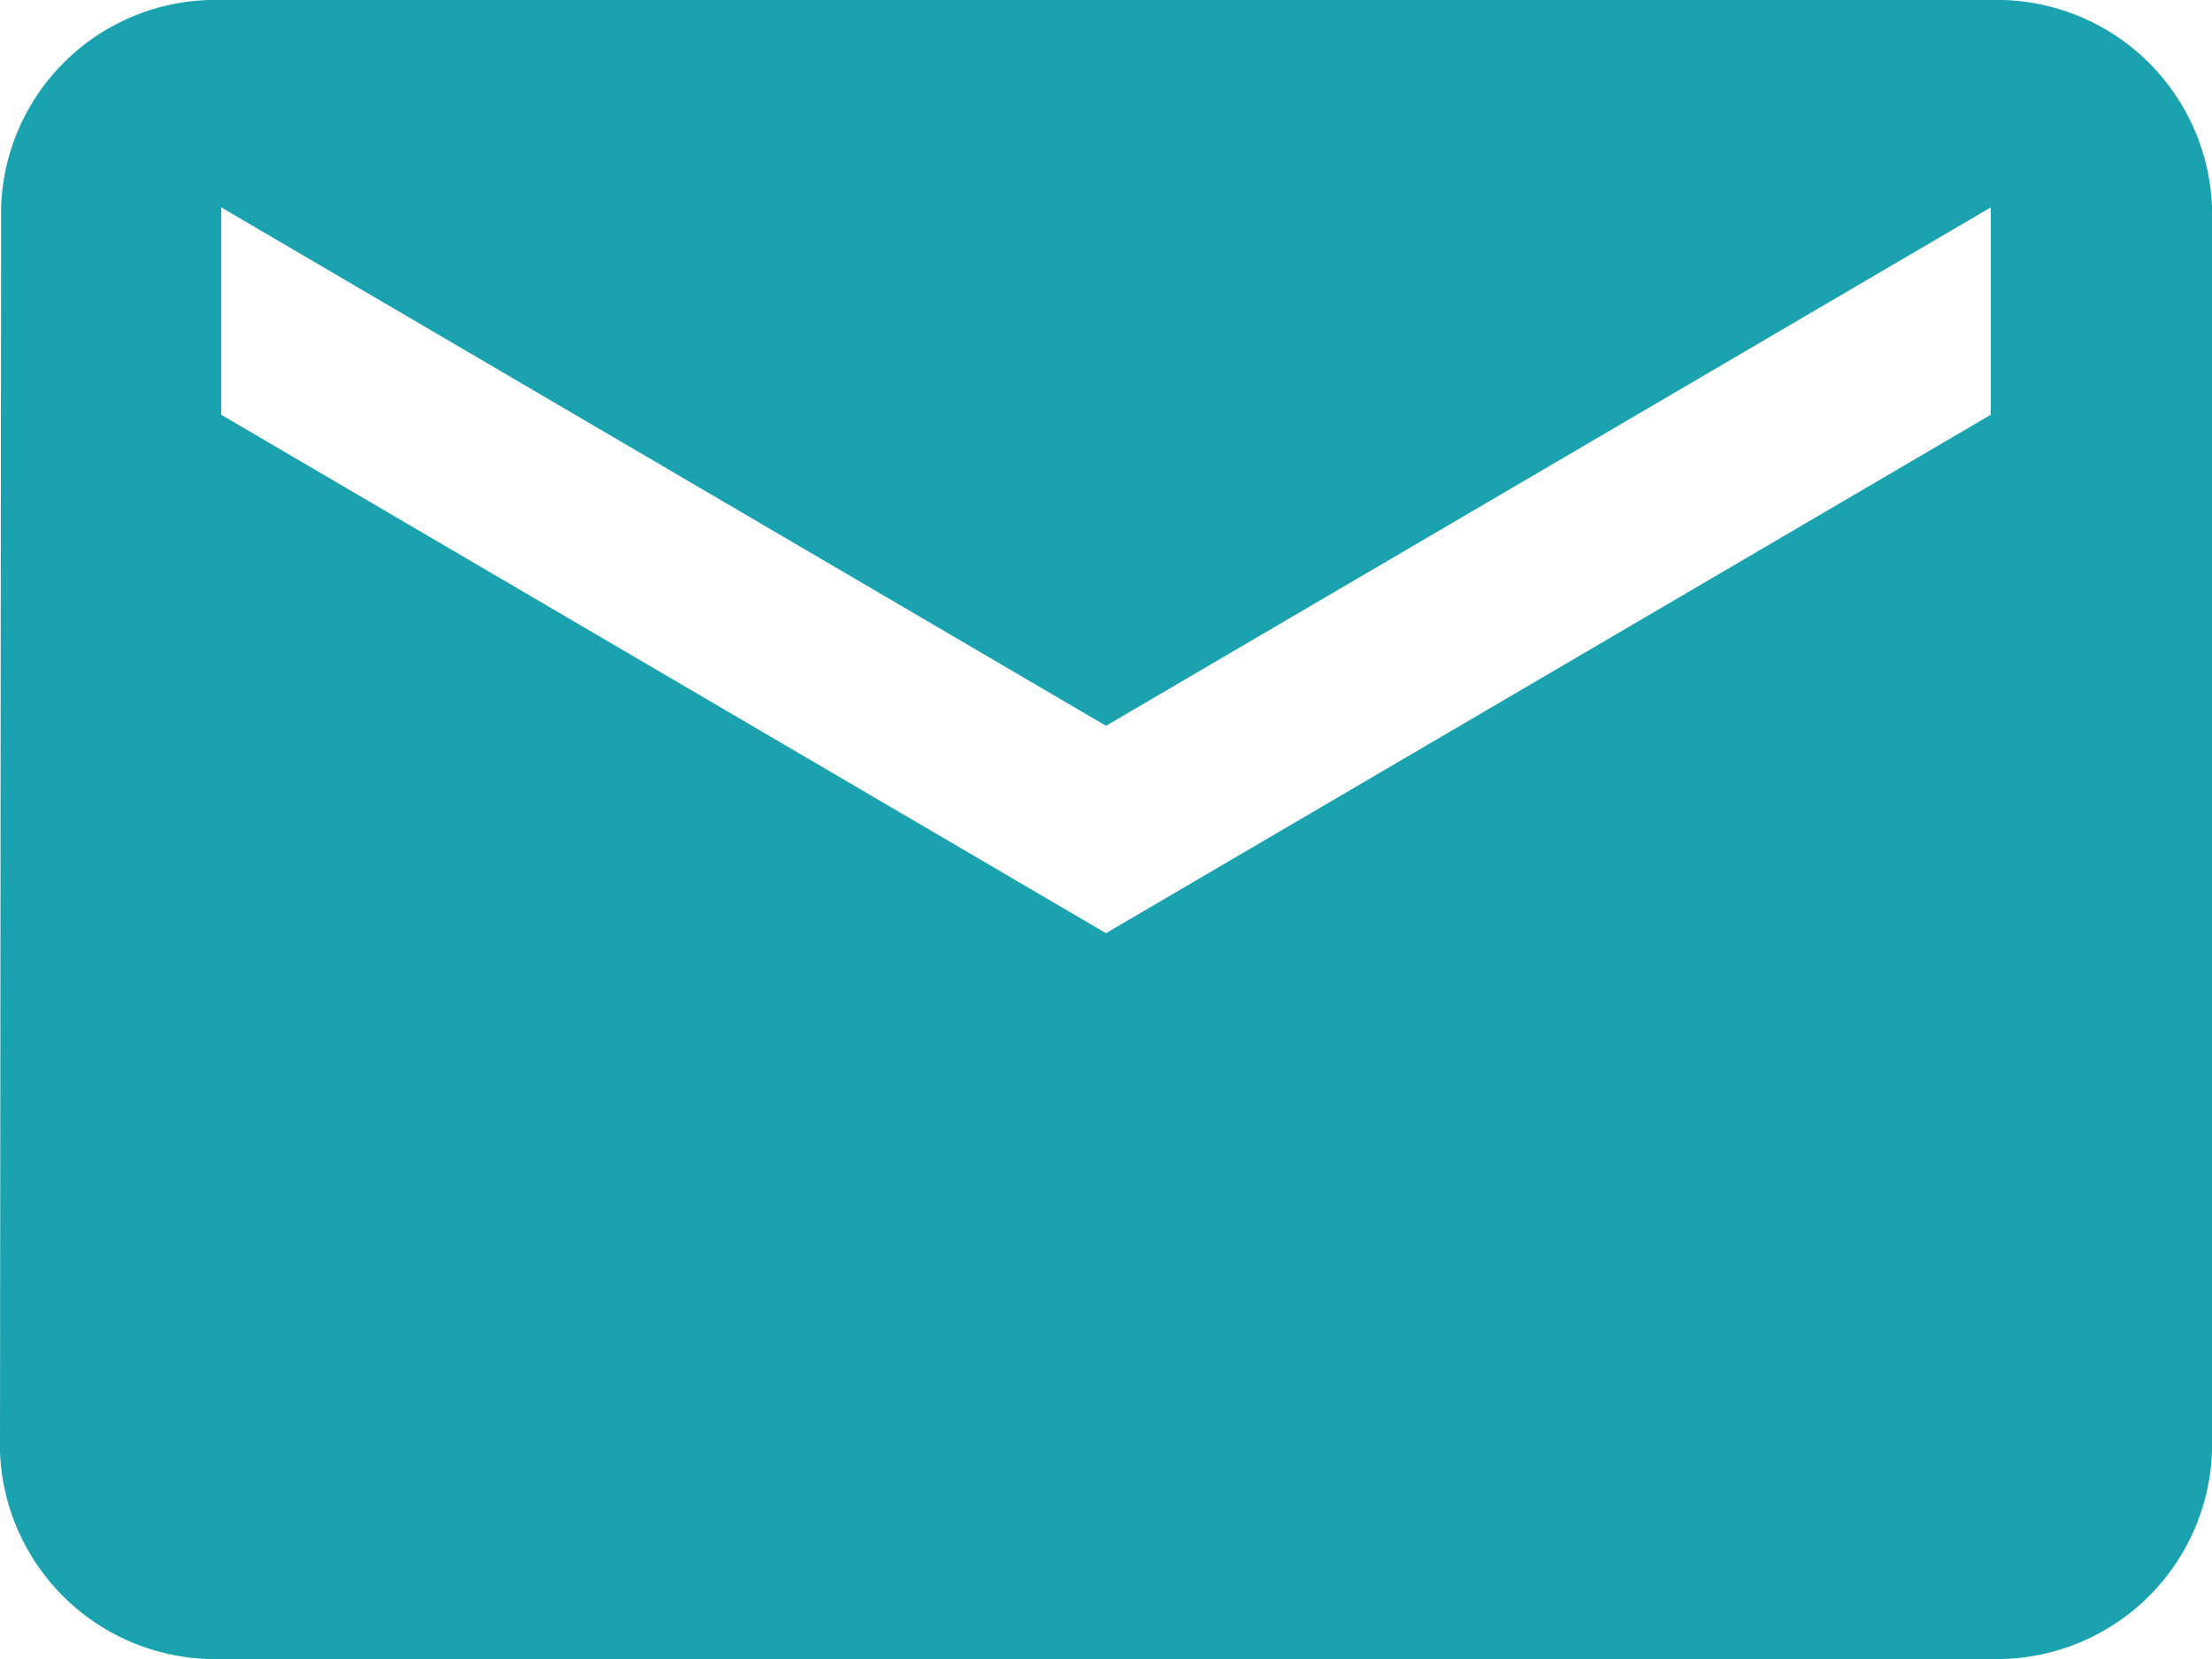
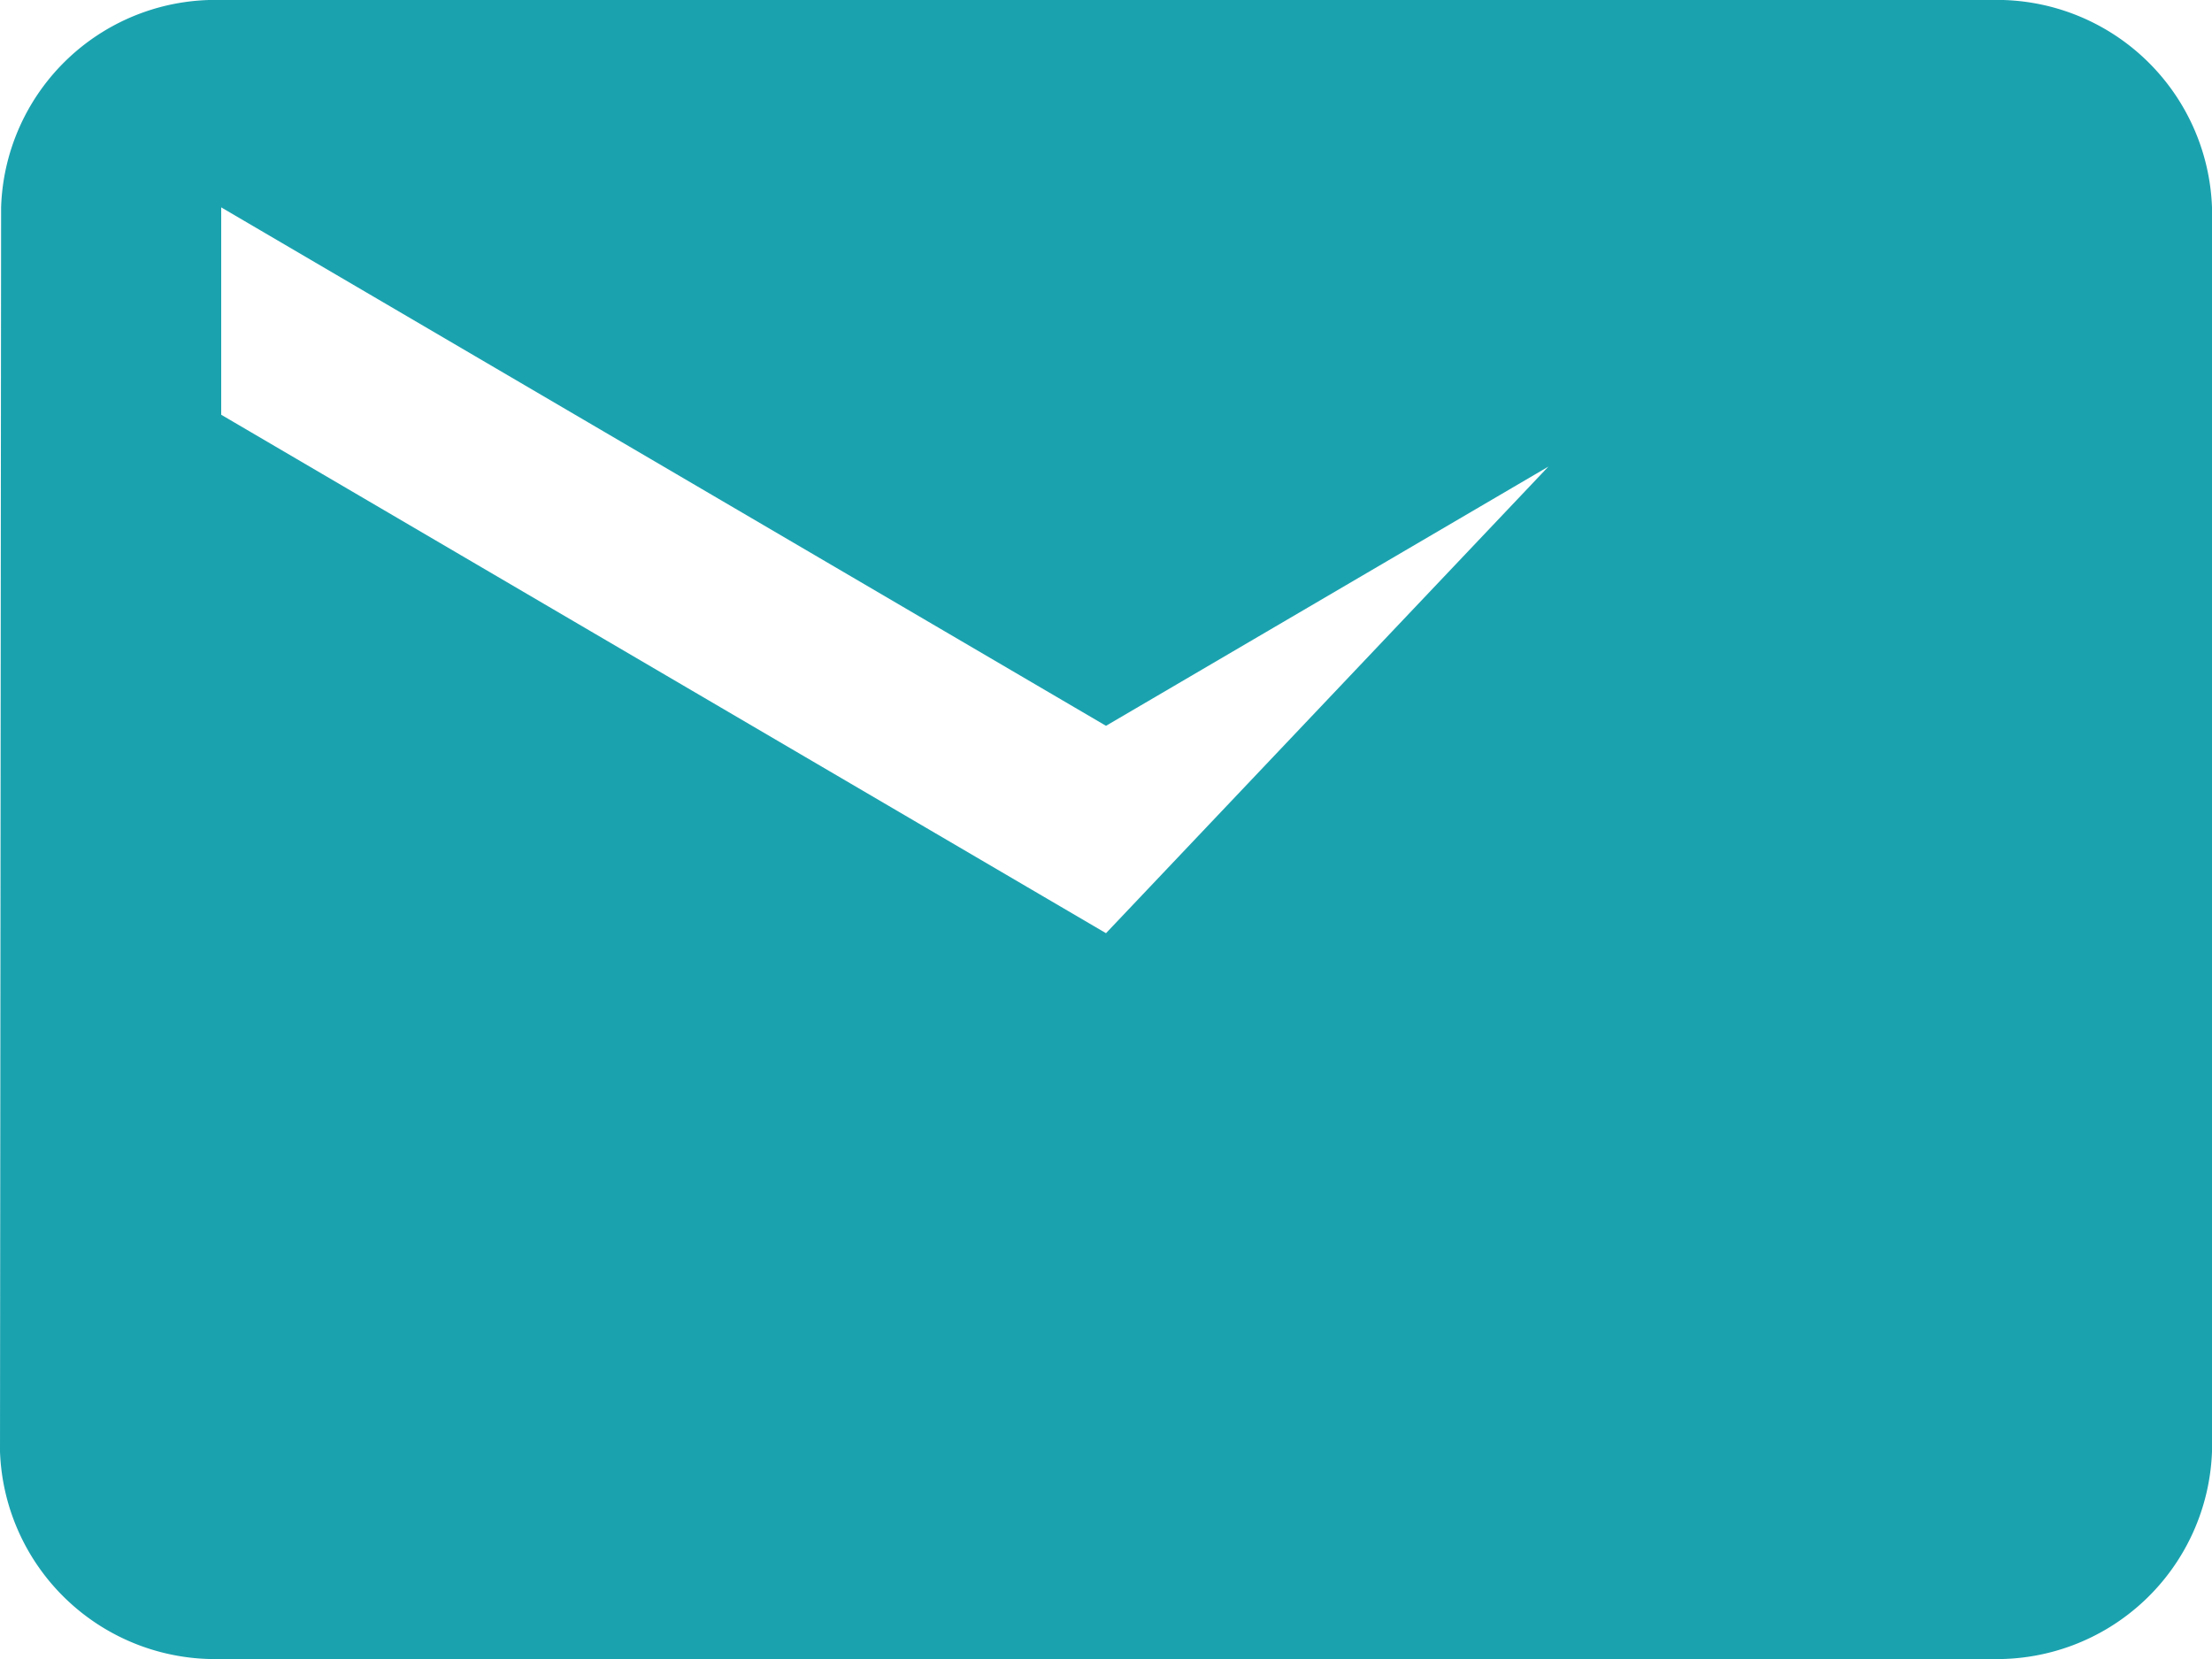
<svg xmlns="http://www.w3.org/2000/svg" id="Mail" width="16" height="12" viewBox="0 0 16 12">
-   <path id="Mail-2" data-name="Mail" d="M16.4,4H3.6A1.55,1.55,0,0,0,2.008,5.5L2,14.5A1.557,1.557,0,0,0,3.6,16H16.4A1.557,1.557,0,0,0,18,14.5v-9A1.557,1.557,0,0,0,16.4,4Zm0,3L10,10.75,3.6,7V5.5L10,9.25,16.4,5.5Z" transform="translate(-2 -4)" fill="#1ba2af" />
+   <path id="Mail-2" data-name="Mail" d="M16.4,4H3.6A1.55,1.55,0,0,0,2.008,5.5L2,14.5A1.557,1.557,0,0,0,3.6,16H16.4A1.557,1.557,0,0,0,18,14.5v-9A1.557,1.557,0,0,0,16.4,4ZL10,10.75,3.6,7V5.5L10,9.25,16.4,5.5Z" transform="translate(-2 -4)" fill="#1ba2af" />
</svg>